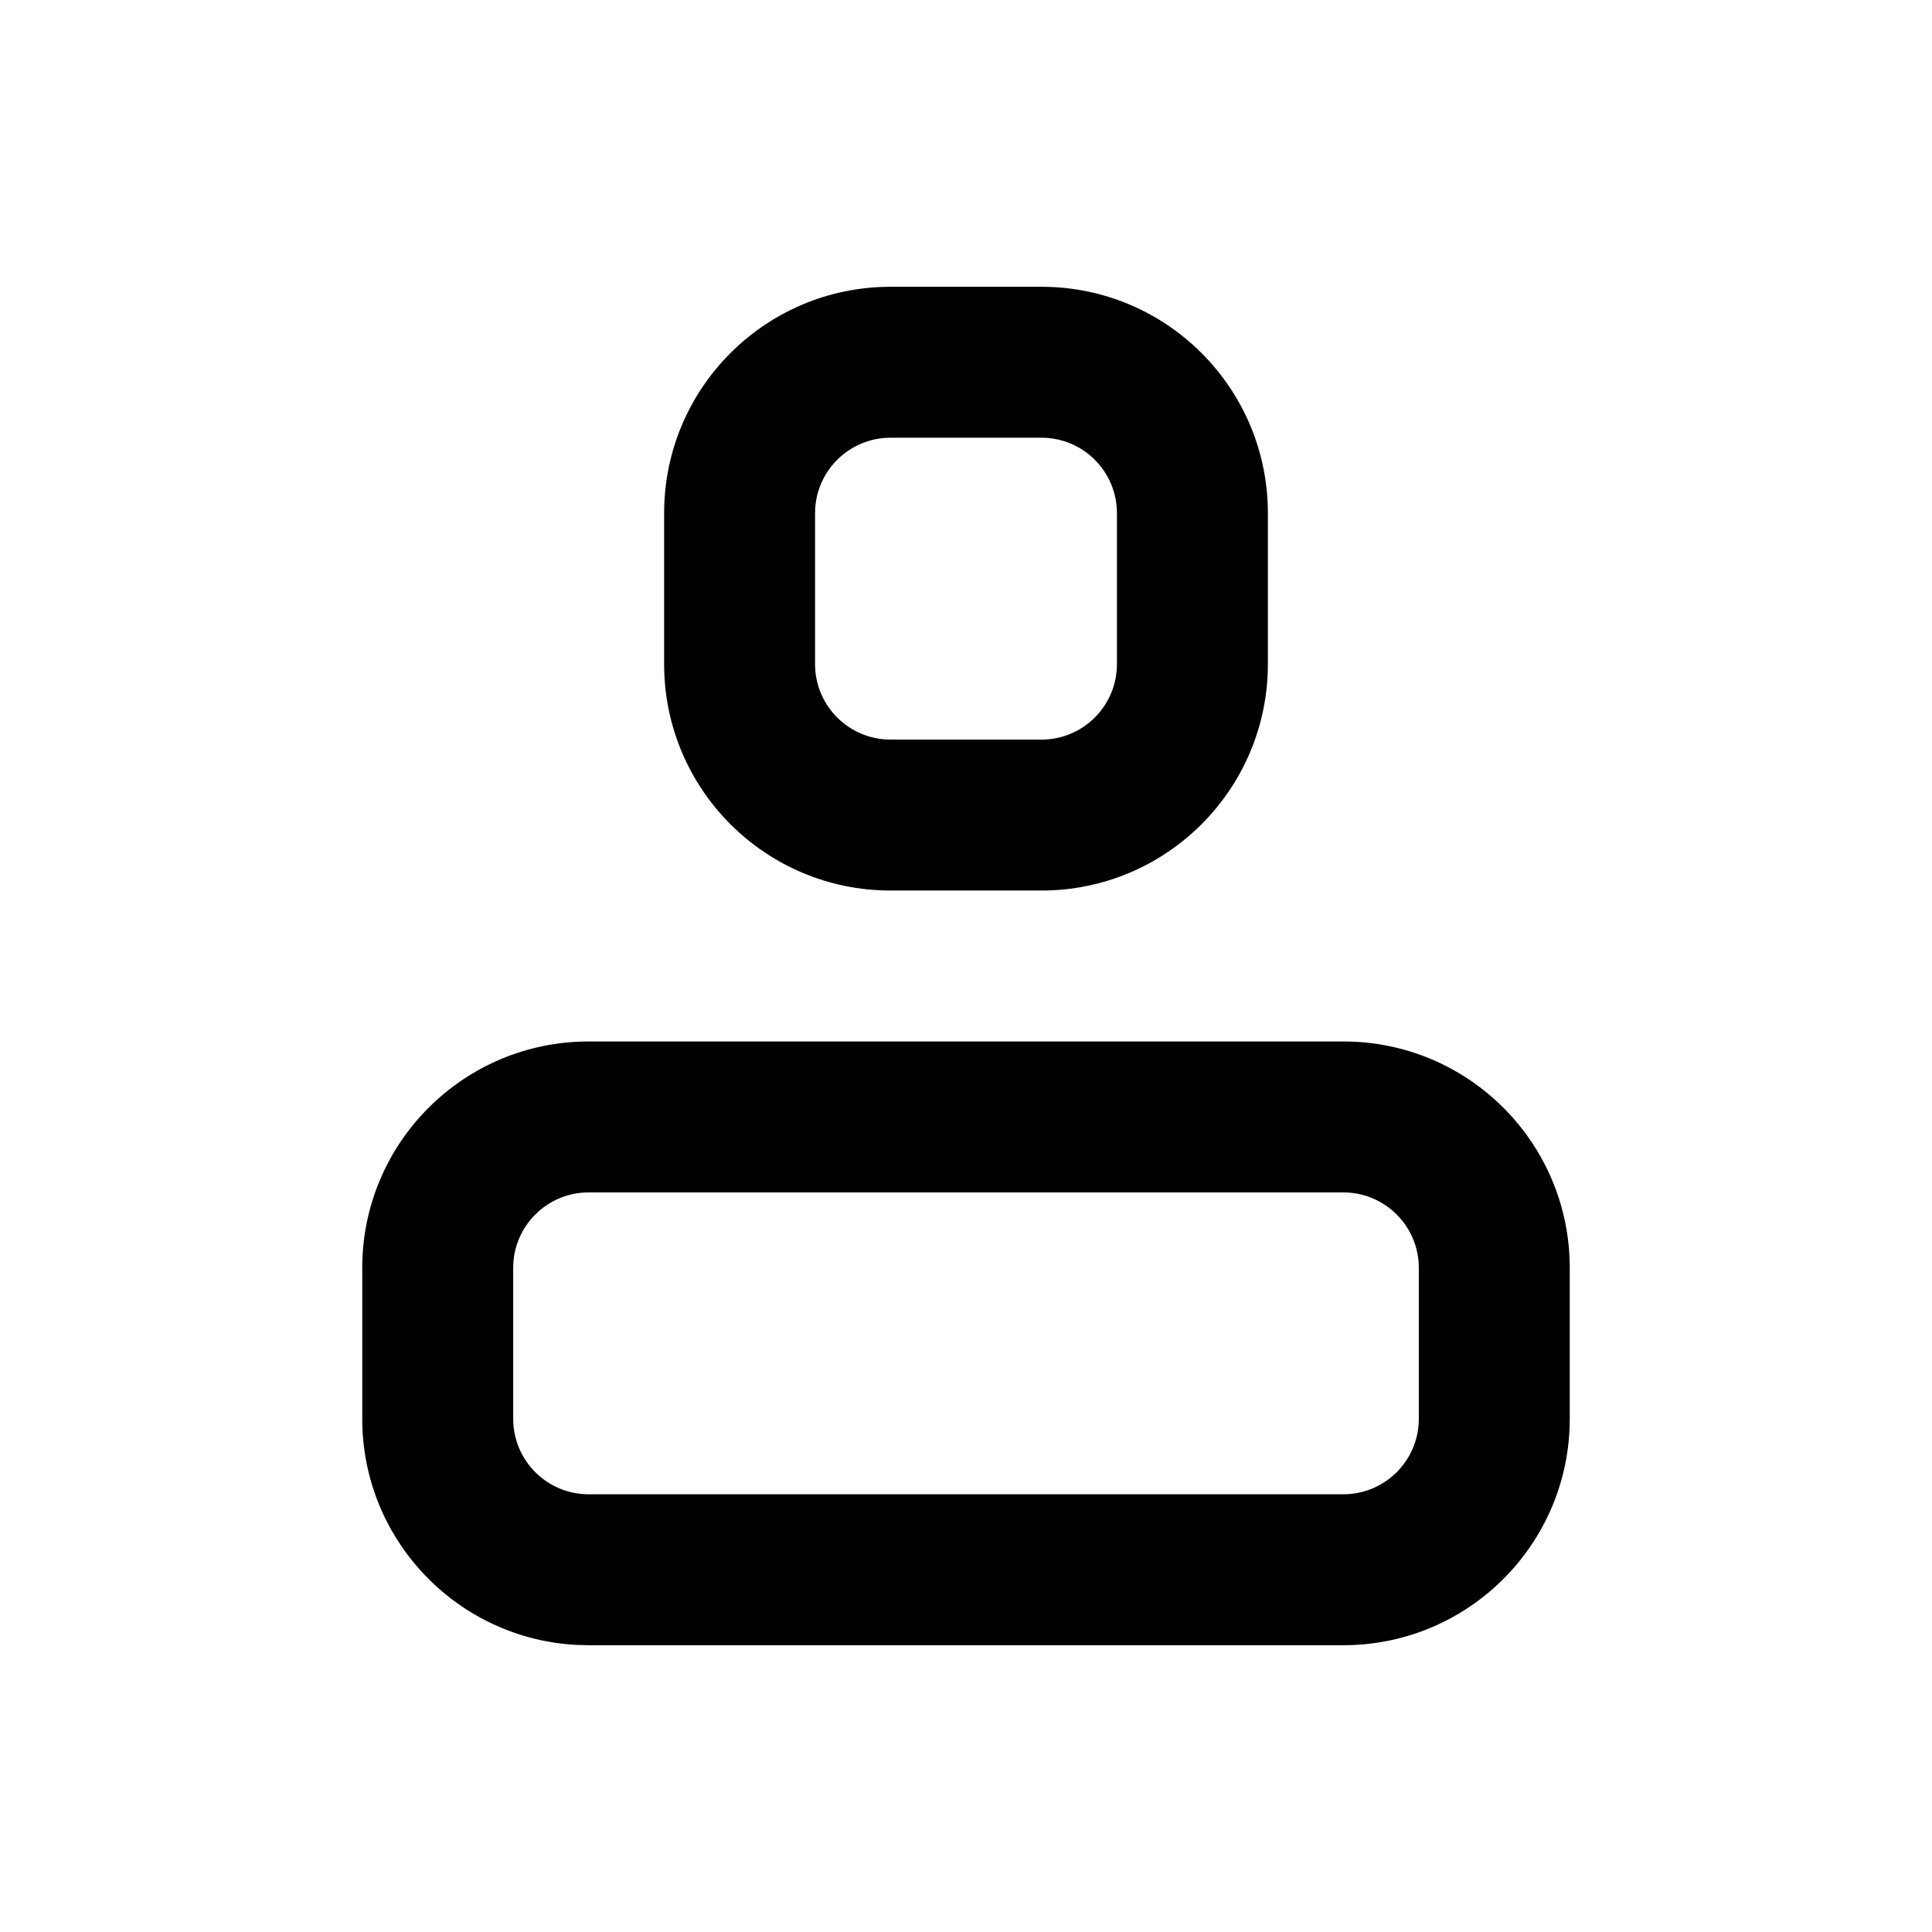
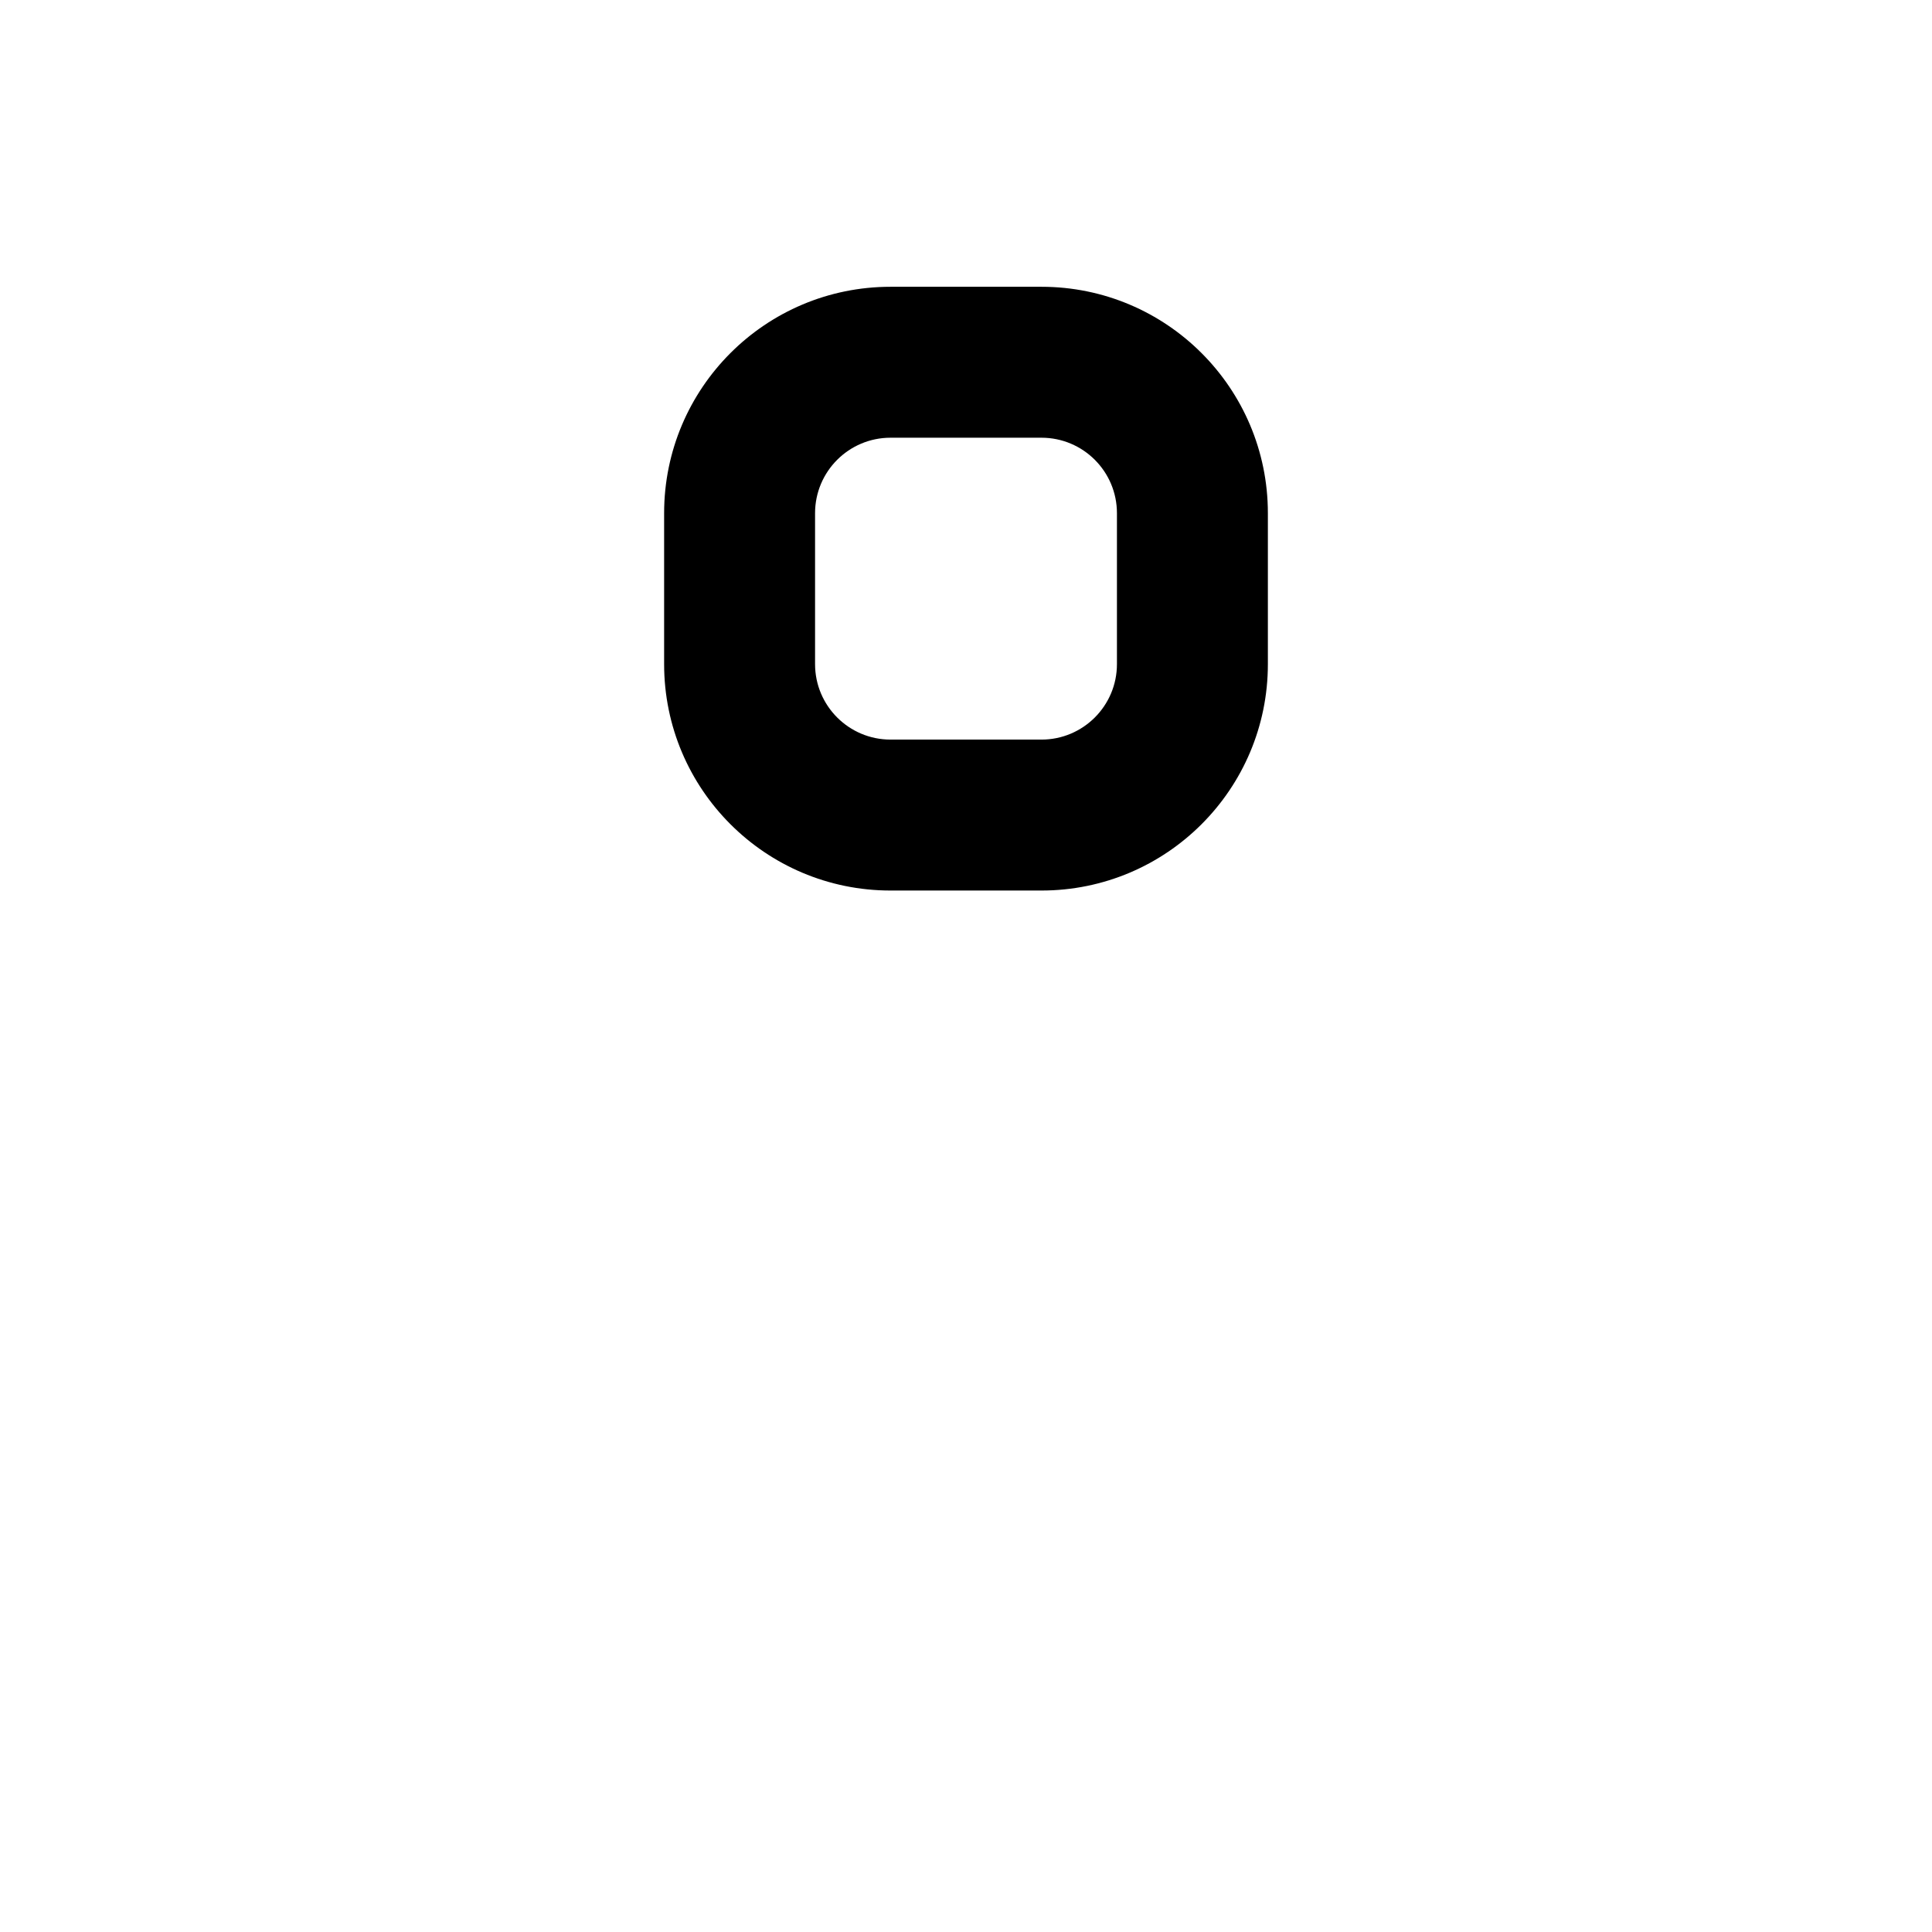
<svg xmlns="http://www.w3.org/2000/svg" viewBox="0 0 48 48" fill="none">
-   <path fill-rule="evenodd" clip-rule="evenodd" d="M33.375 25.875C36.482 25.875 39 28.393 39 31.5V35.25C39 38.357 36.482 40.875 33.375 40.875H14.625L14.336 40.868C11.364 40.717 9 38.26 9 35.25V31.5C9 28.393 11.518 25.875 14.625 25.875H33.375ZM14.625 29.625C13.589 29.625 12.75 30.465 12.75 31.5V35.25C12.75 36.285 13.589 37.125 14.625 37.125H33.375C34.41 37.125 35.25 36.285 35.25 35.25V31.5C35.25 30.465 34.41 29.625 33.375 29.625H14.625Z" fill="currentColor" />
  <path fill-rule="evenodd" clip-rule="evenodd" d="M25.875 7.125C28.982 7.125 31.5 9.643 31.5 12.75V16.5C31.5 19.607 28.982 22.125 25.875 22.125H22.125C19.018 22.125 16.5 19.607 16.5 16.5V12.75C16.5 9.643 19.018 7.125 22.125 7.125H25.875ZM22.125 10.875C21.09 10.875 20.25 11.714 20.25 12.75V16.5C20.25 17.535 21.09 18.375 22.125 18.375H25.875C26.91 18.375 27.75 17.535 27.75 16.5V12.75C27.75 11.714 26.91 10.875 25.875 10.875H22.125Z" fill="currentColor" />
</svg>